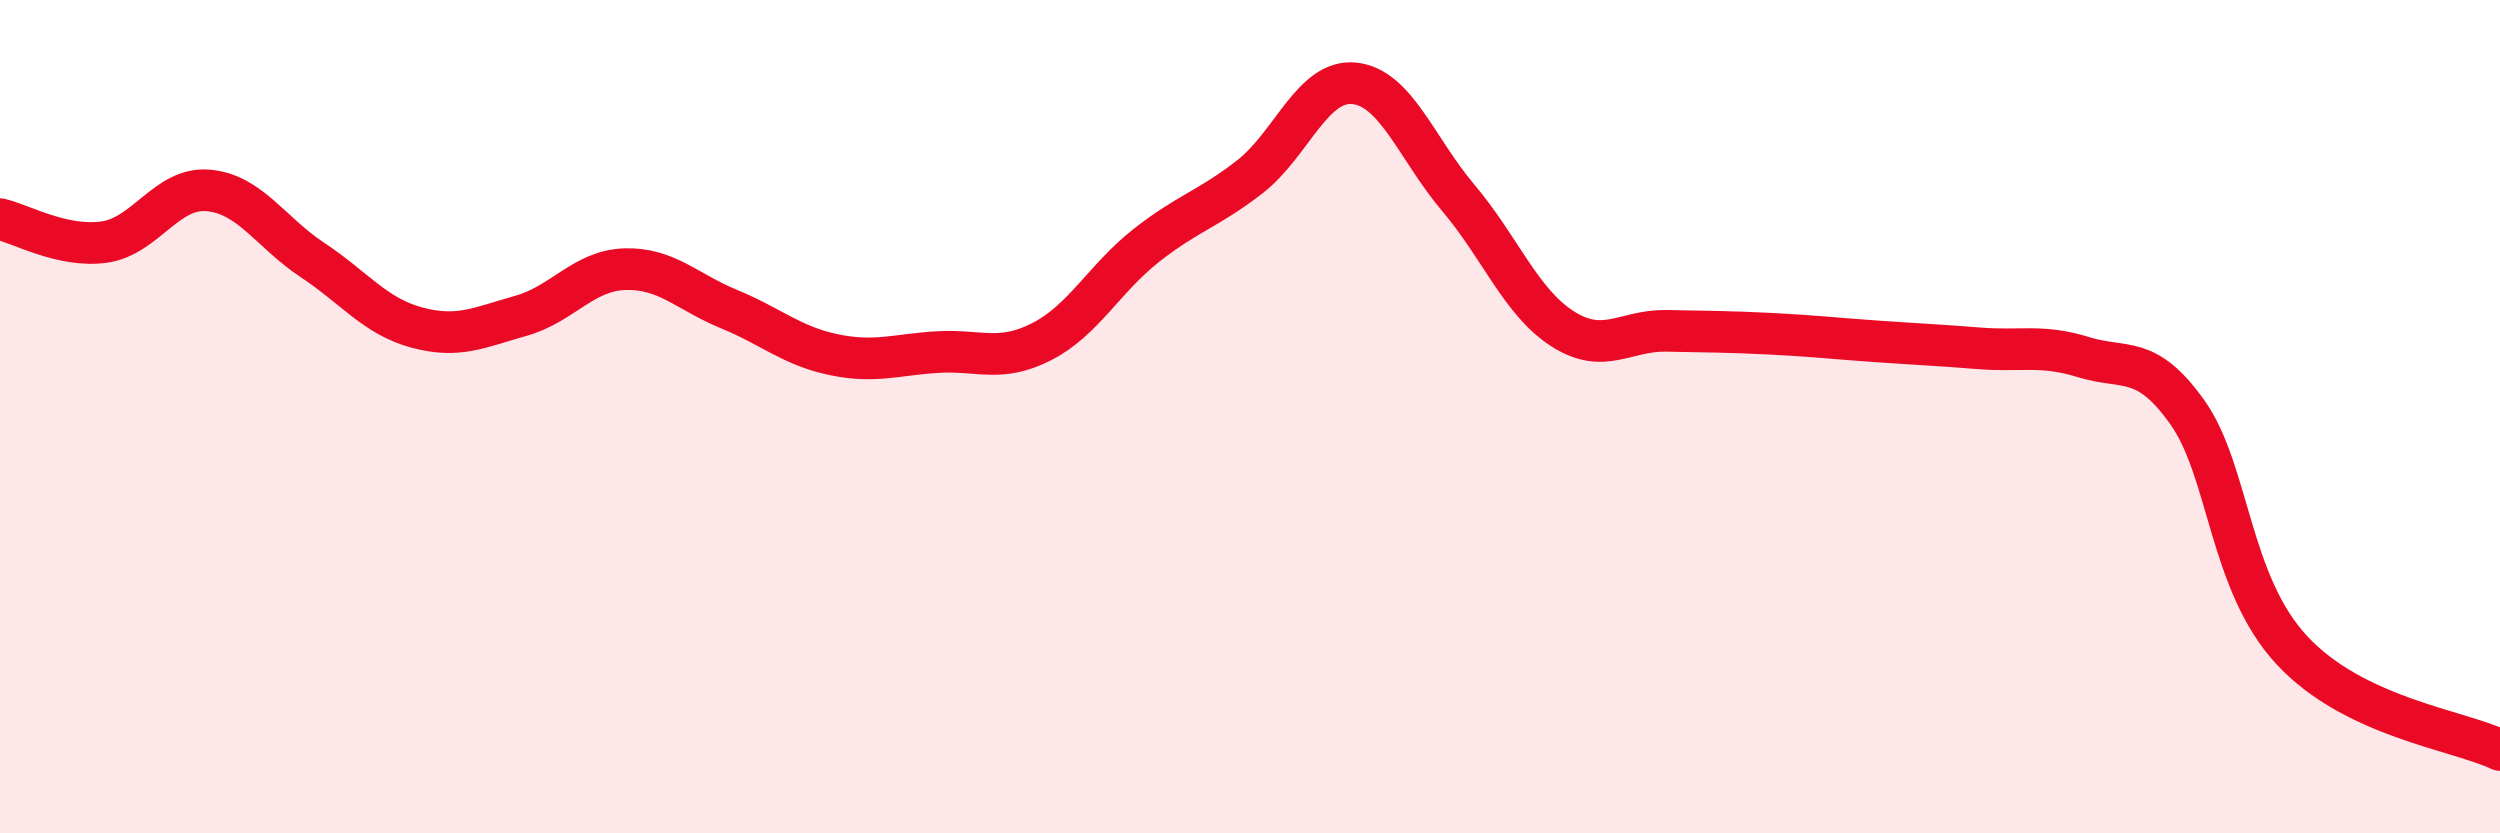
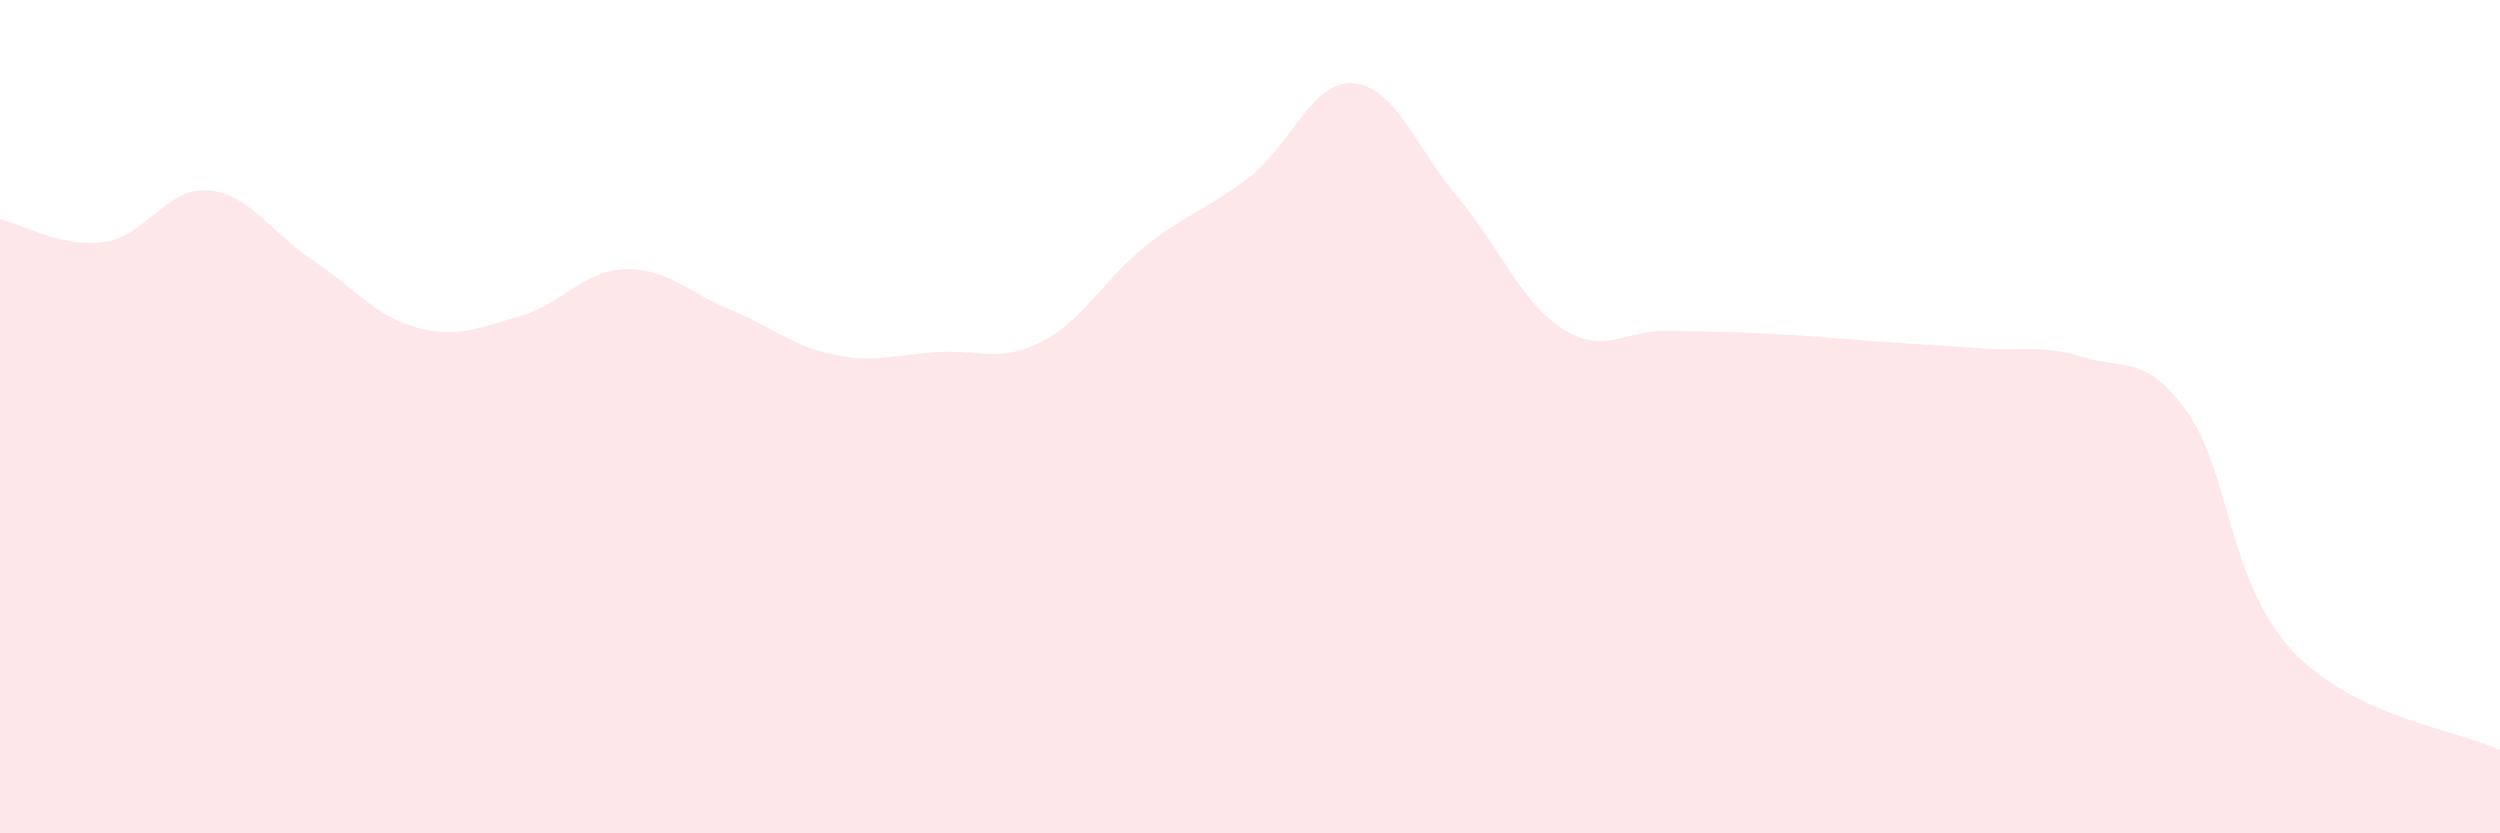
<svg xmlns="http://www.w3.org/2000/svg" width="60" height="20" viewBox="0 0 60 20">
  <path d="M 0,5.26 C 0.5,5.37 1.5,5.95 2.5,5.81 C 3.5,5.67 4,4.48 5,4.57 C 6,4.66 6.5,5.58 7.5,6.24 C 8.5,6.9 9,7.59 10,7.86 C 11,8.13 11.5,7.86 12.5,7.58 C 13.5,7.3 14,6.49 15,6.46 C 16,6.43 16.5,7.01 17.5,7.42 C 18.5,7.83 19,8.3 20,8.51 C 21,8.72 21.5,8.51 22.5,8.45 C 23.5,8.39 24,8.71 25,8.2 C 26,7.69 26.5,6.69 27.5,5.9 C 28.5,5.11 29,5.02 30,4.24 C 31,3.46 31.5,1.9 32.5,2 C 33.5,2.1 34,3.57 35,4.75 C 36,5.93 36.5,7.25 37.5,7.89 C 38.5,8.53 39,7.92 40,7.94 C 41,7.96 41.5,7.96 42.5,8.01 C 43.5,8.06 44,8.12 45,8.19 C 46,8.26 46.5,8.28 47.5,8.36 C 48.5,8.44 49,8.26 50,8.57 C 51,8.88 51.5,8.49 52.5,9.9 C 53.5,11.31 53.5,13.98 55,15.6 C 56.5,17.22 59,17.52 60,18L60 20L0 20Z" fill="#EB0A25" opacity="0.1" stroke-linecap="round" stroke-linejoin="round" />
-   <path d="M 0,5.26 C 0.5,5.37 1.5,5.95 2.5,5.81 C 3.5,5.67 4,4.48 5,4.57 C 6,4.66 6.5,5.58 7.5,6.24 C 8.5,6.9 9,7.59 10,7.86 C 11,8.13 11.5,7.86 12.5,7.58 C 13.5,7.3 14,6.49 15,6.46 C 16,6.43 16.5,7.01 17.5,7.42 C 18.5,7.83 19,8.3 20,8.51 C 21,8.72 21.5,8.51 22.5,8.45 C 23.5,8.39 24,8.71 25,8.2 C 26,7.69 26.5,6.69 27.5,5.9 C 28.5,5.11 29,5.02 30,4.24 C 31,3.46 31.5,1.9 32.5,2 C 33.5,2.1 34,3.57 35,4.75 C 36,5.93 36.5,7.25 37.5,7.89 C 38.5,8.53 39,7.92 40,7.94 C 41,7.96 41.5,7.96 42.5,8.01 C 43.5,8.06 44,8.12 45,8.19 C 46,8.26 46.5,8.28 47.5,8.36 C 48.5,8.44 49,8.26 50,8.57 C 51,8.88 51.5,8.49 52.5,9.9 C 53.5,11.31 53.5,13.98 55,15.6 C 56.5,17.22 59,17.52 60,18" stroke="#EB0A25" stroke-width="1" fill="none" stroke-linecap="round" stroke-linejoin="round" />
</svg>